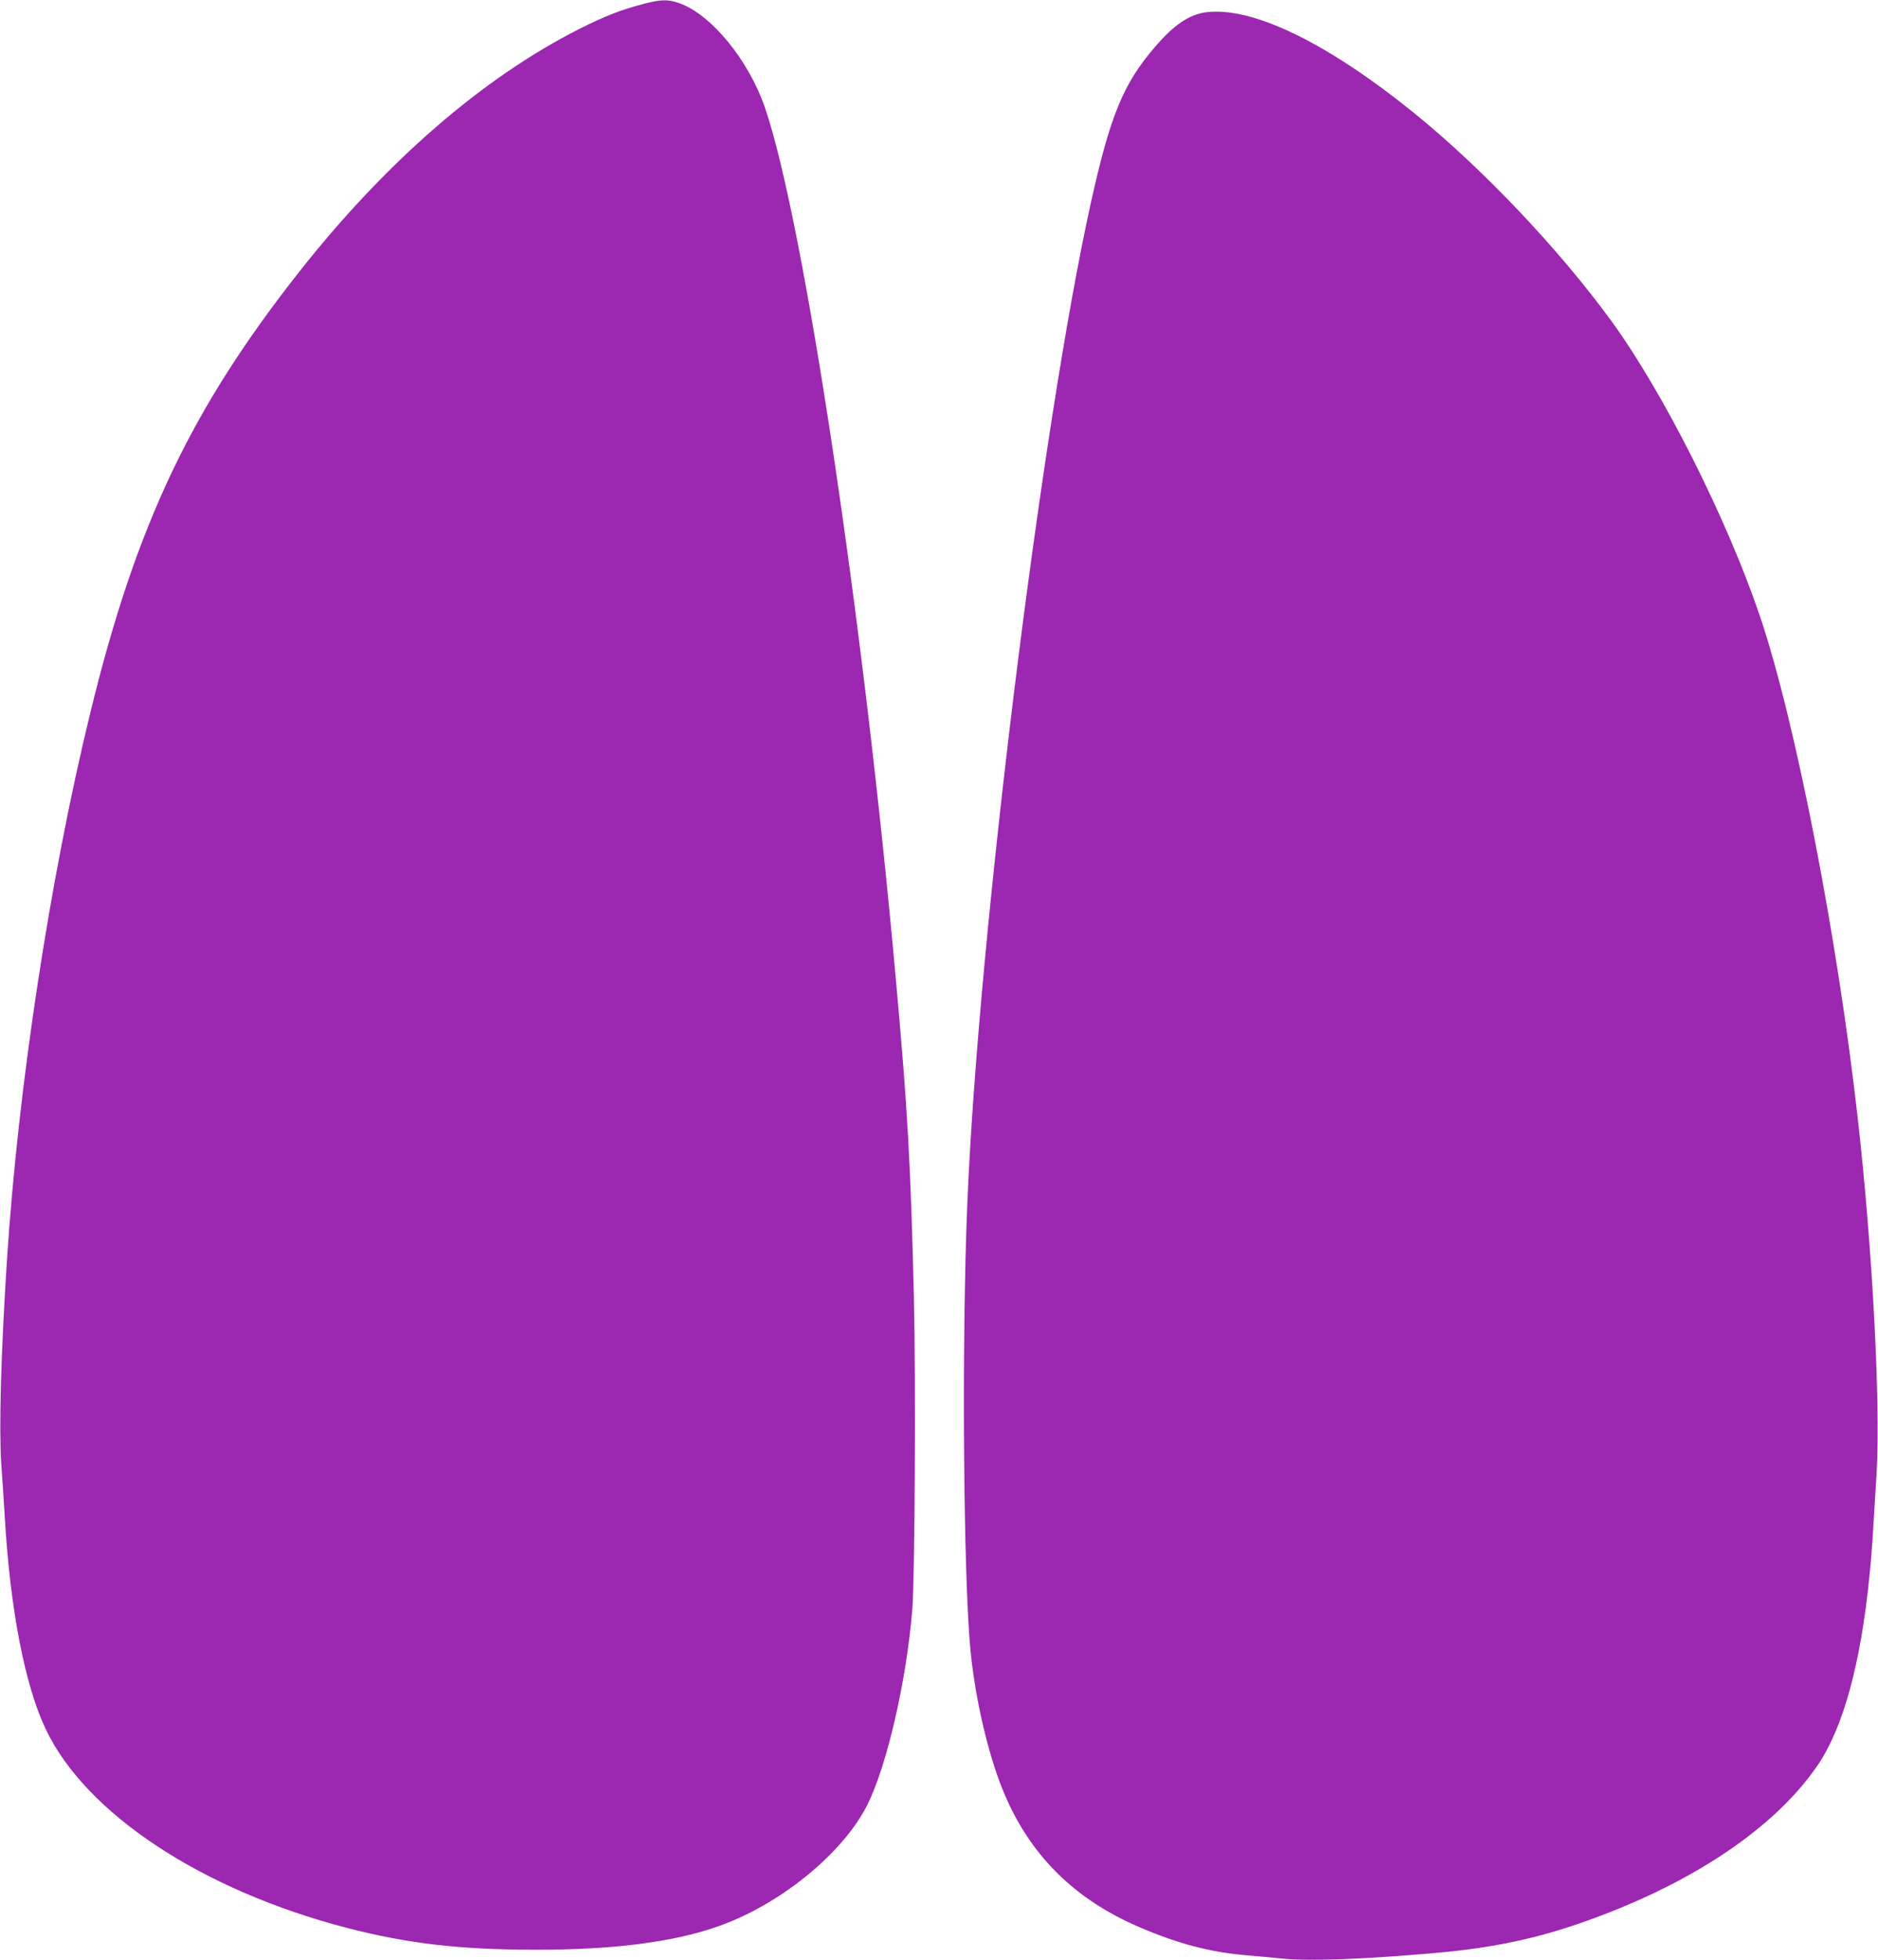
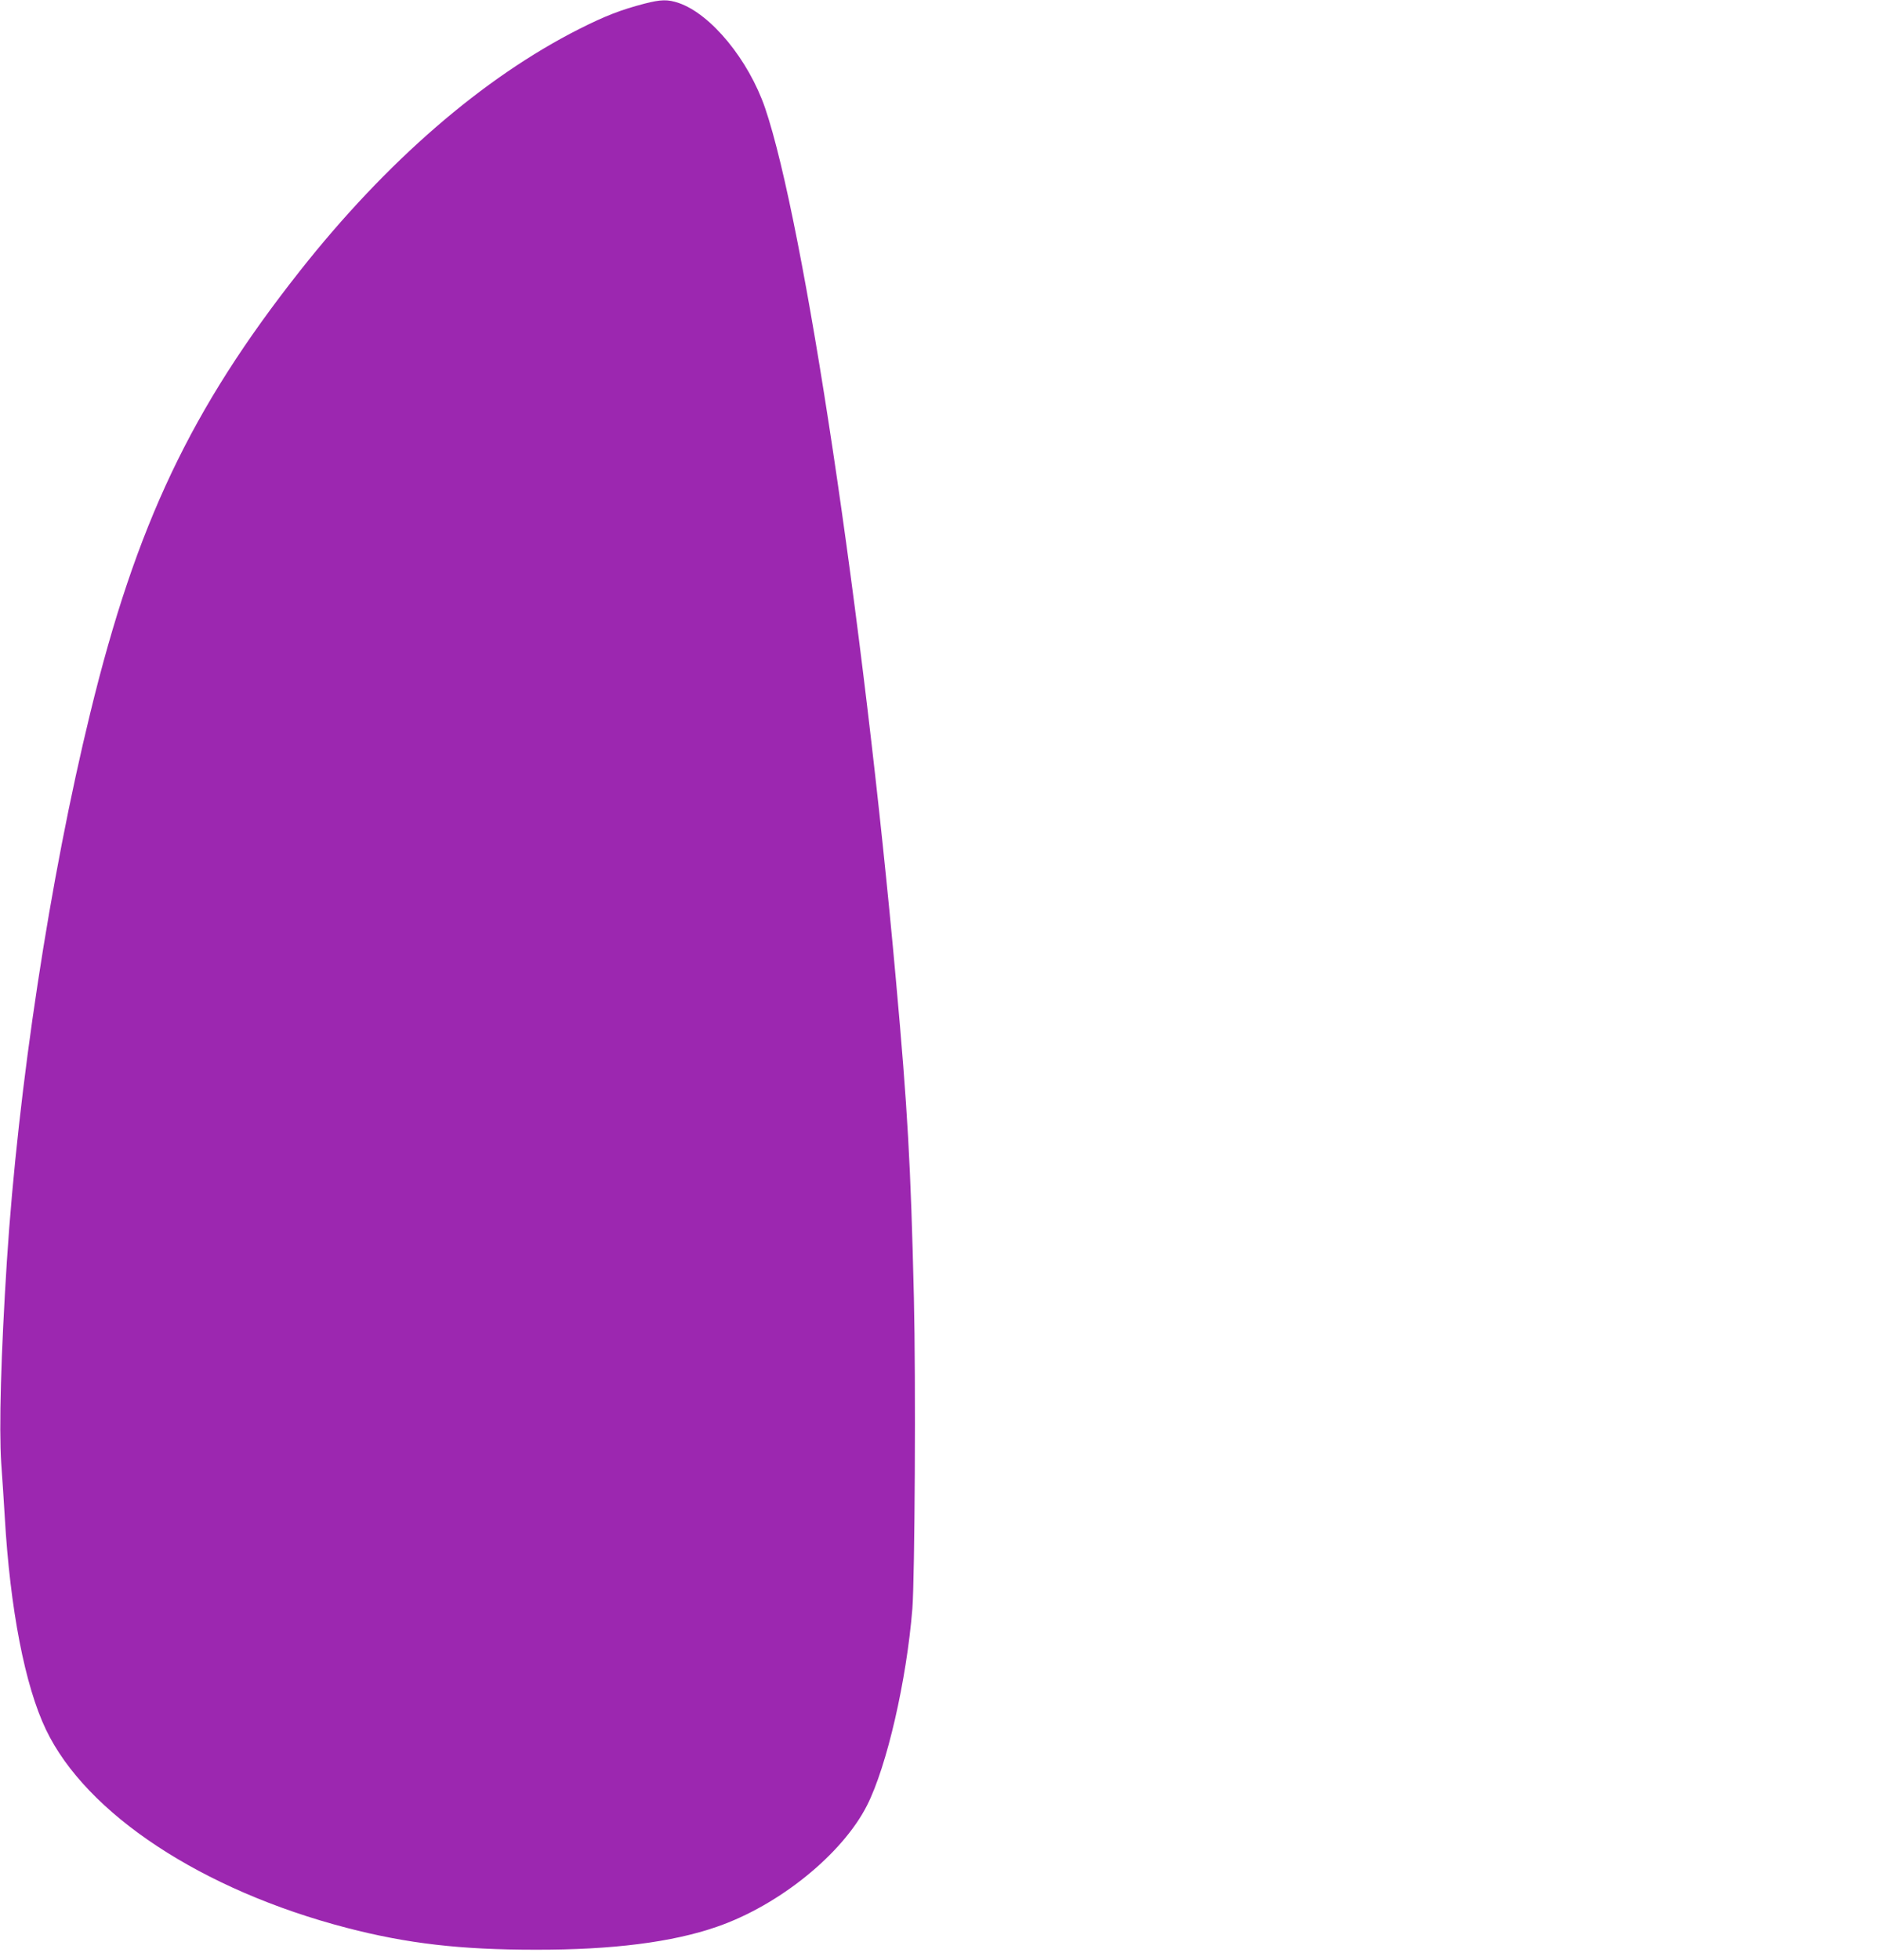
<svg xmlns="http://www.w3.org/2000/svg" version="1.0" width="1227pt" height="1280pt" viewBox="0 0 1227 1280" preserveAspectRatio="xMidYMid meet">
  <g transform="translate(0,1280) scale(0.1,-0.1)" fill="#9c27b0" stroke="none">
    <path d="M4210 12776 c-156 -41 -254 -79 -425 -165 -629 -318 -1260 -864 -1826 -1581 -711 -901 -1069 -1654 -1369 -2885 -264 -1081 -472 -2448 -545 -3580 -39 -610 -52 -1088 -37 -1320 7 -93 17 -251 23 -350 35 -604 132 -1104 269 -1390 263 -550 1019 -1049 1965 -1295 396 -103 743 -143 1235 -143 500 -1 894 49 1184 150 406 140 820 475 981 793 130 257 258 815 296 1284 16 208 23 1492 10 2031 -21 877 -41 1228 -117 2070 -213 2374 -600 4950 -855 5699 -108 315 -353 613 -563 686 -73 25 -117 24 -226 -4z" />
-     <path d="M7880 12720 c-108 -14 -209 -81 -331 -223 -210 -243 -295 -449 -423 -1027 -322 -1458 -735 -4799 -806 -6530 -37 -886 -26 -2445 21 -2920 30 -309 112 -664 208 -903 170 -423 465 -720 901 -905 250 -107 458 -161 690 -181 69 -6 182 -16 251 -23 177 -16 519 -3 979 37 442 39 754 112 1155 270 620 245 1097 583 1353 960 165 244 279 660 336 1230 15 143 20 226 47 680 26 448 -27 1462 -122 2300 -133 1191 -408 2603 -640 3290 -216 637 -631 1462 -972 1930 -343 470 -841 995 -1287 1356 -568 460 -1057 697 -1360 659z" />
  </g>
</svg>